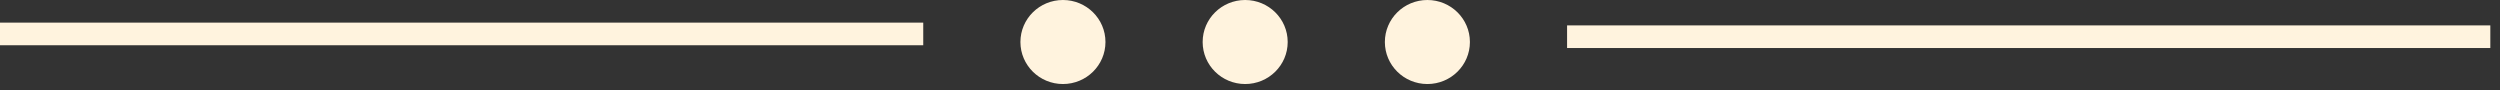
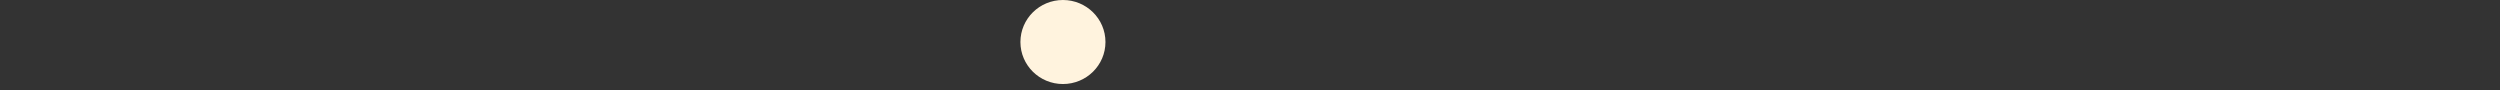
<svg xmlns="http://www.w3.org/2000/svg" width="221" height="8" fill="none">
  <rect width="100%" height="100%" fill="#333333" stroke="none" />
-   <path stroke="#FFF3DE" stroke-width="2" d="M0 3L81.615 3M138.53 3.245L220.145 3.245" />
  <ellipse cx="93.964" cy="3.714" rx="3.759" ry="3.714" fill="#FFF3DE" />
-   <ellipse cx="110.073" cy="3.714" rx="3.759" ry="3.714" fill="#FFF3DE" />
-   <ellipse cx="126.181" cy="3.714" rx="3.759" ry="3.714" fill="#FFF3DE" />
</svg>